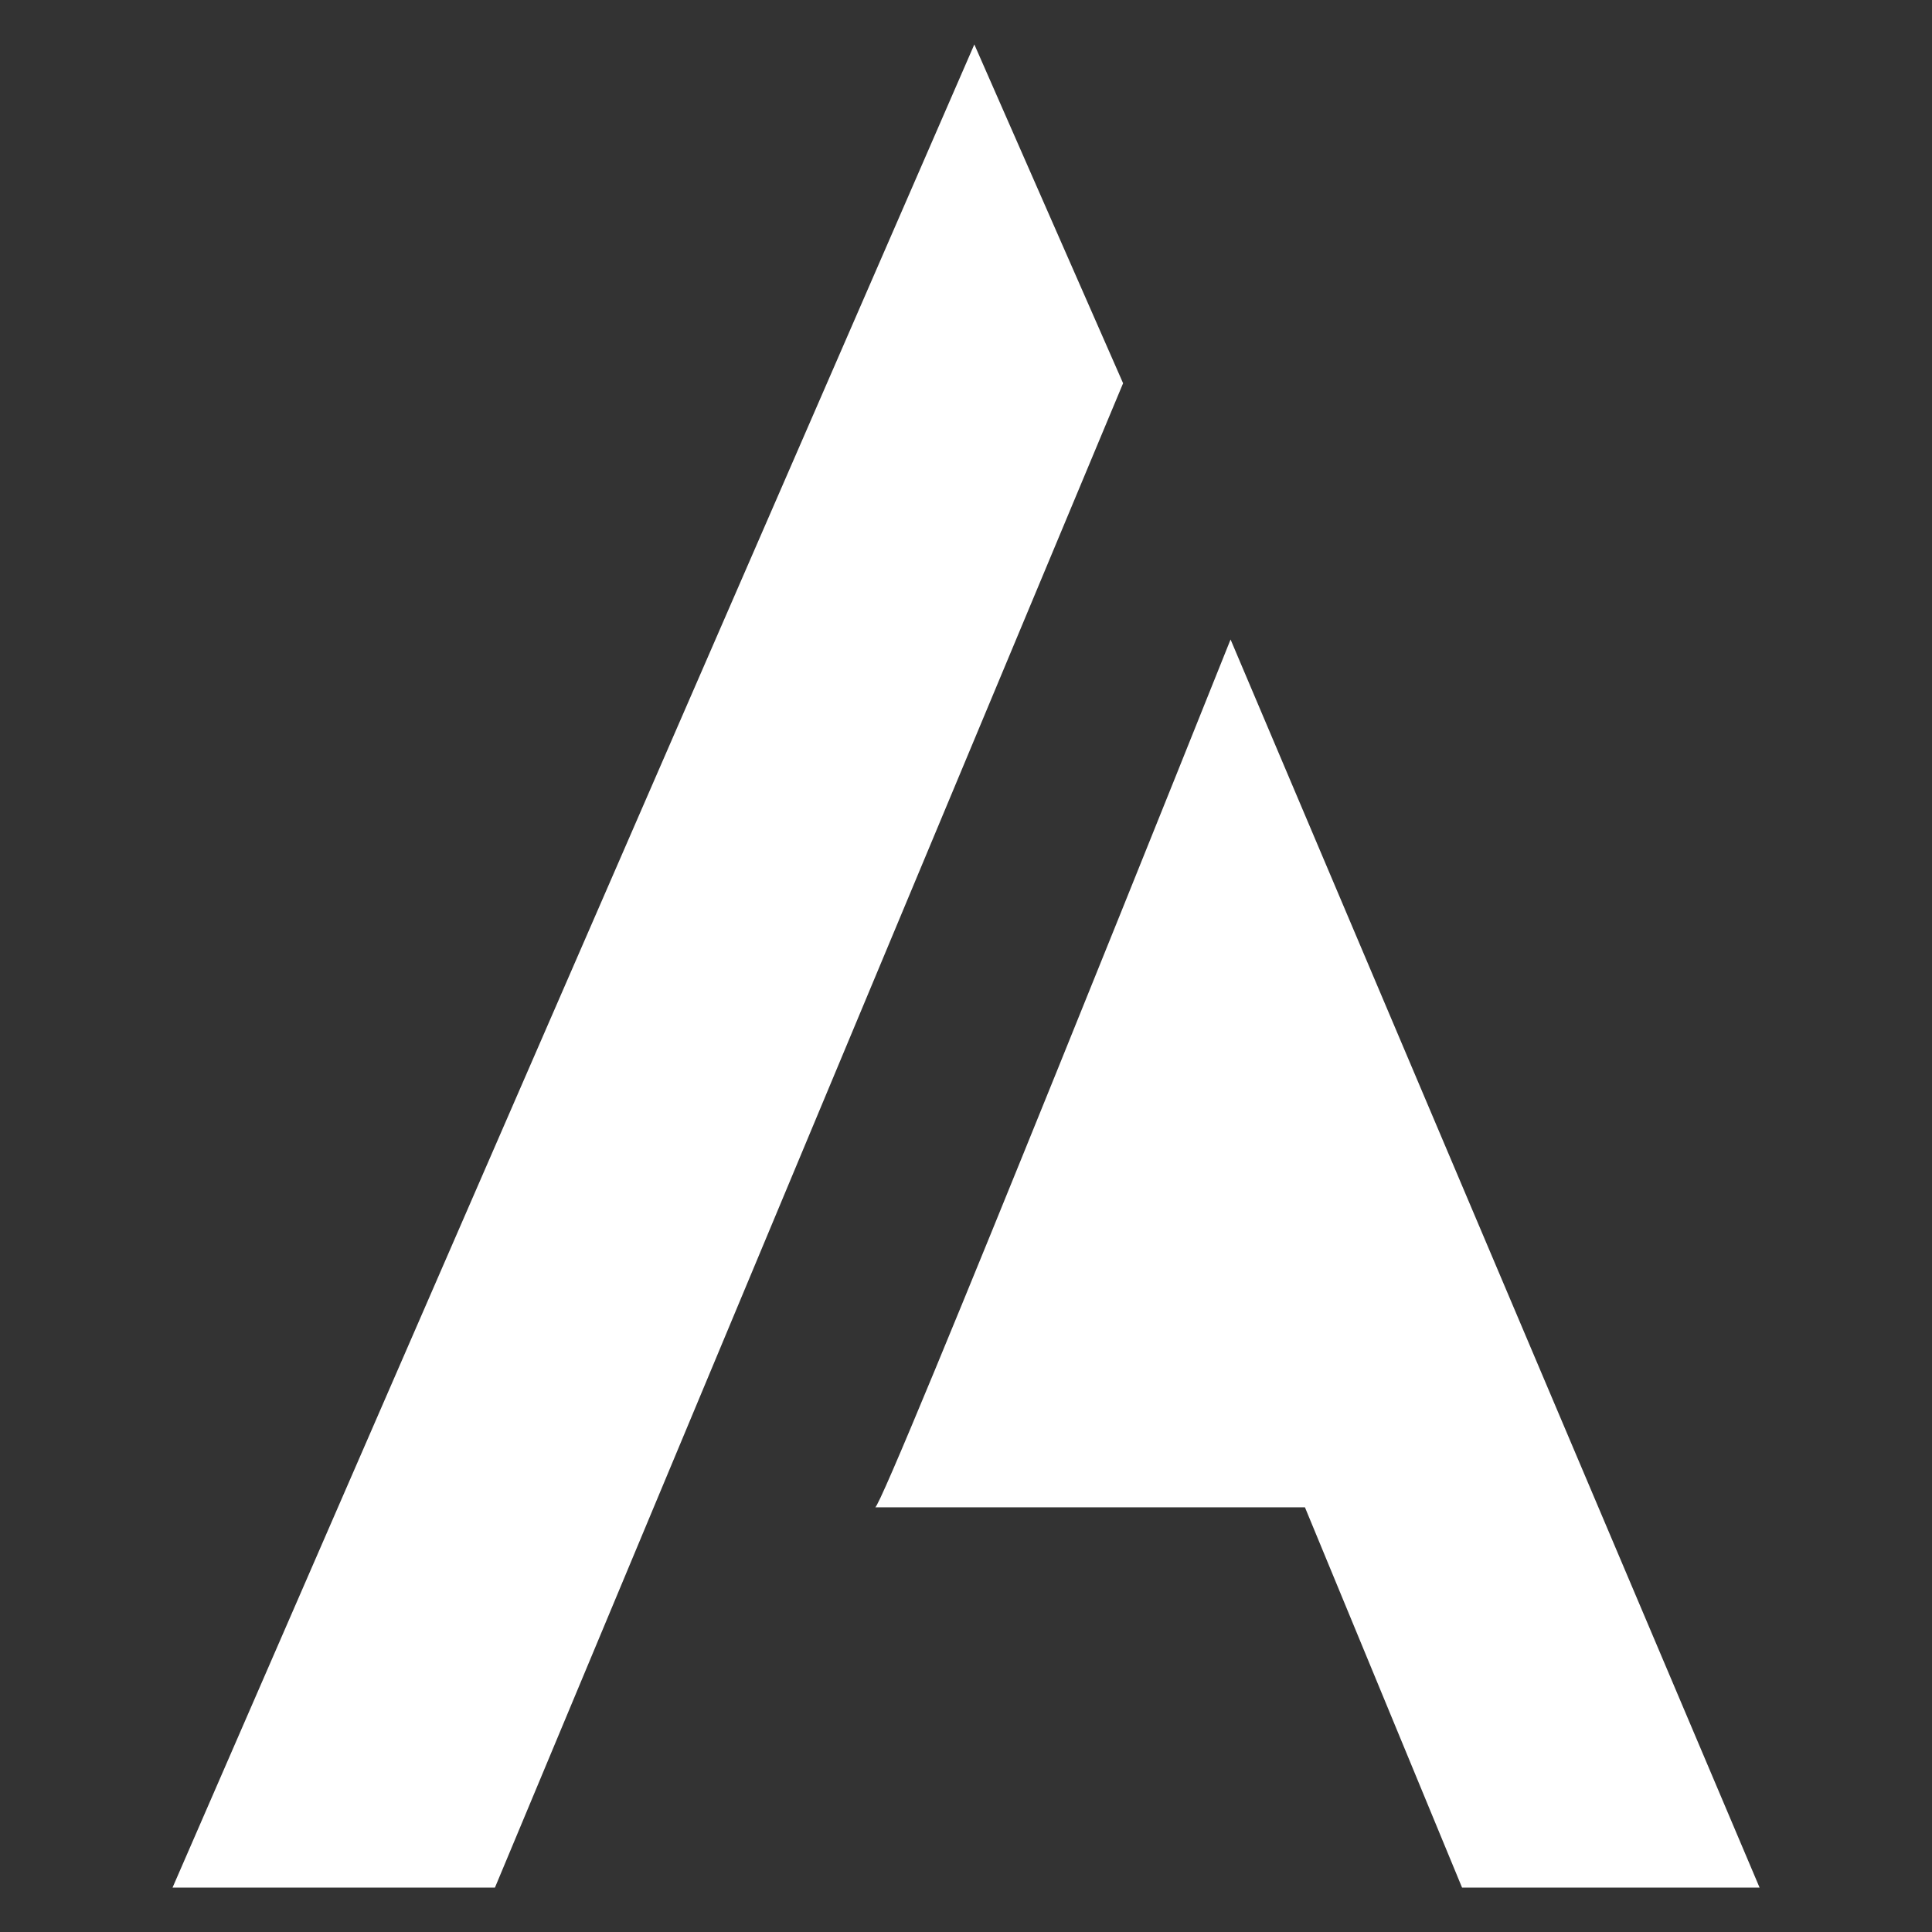
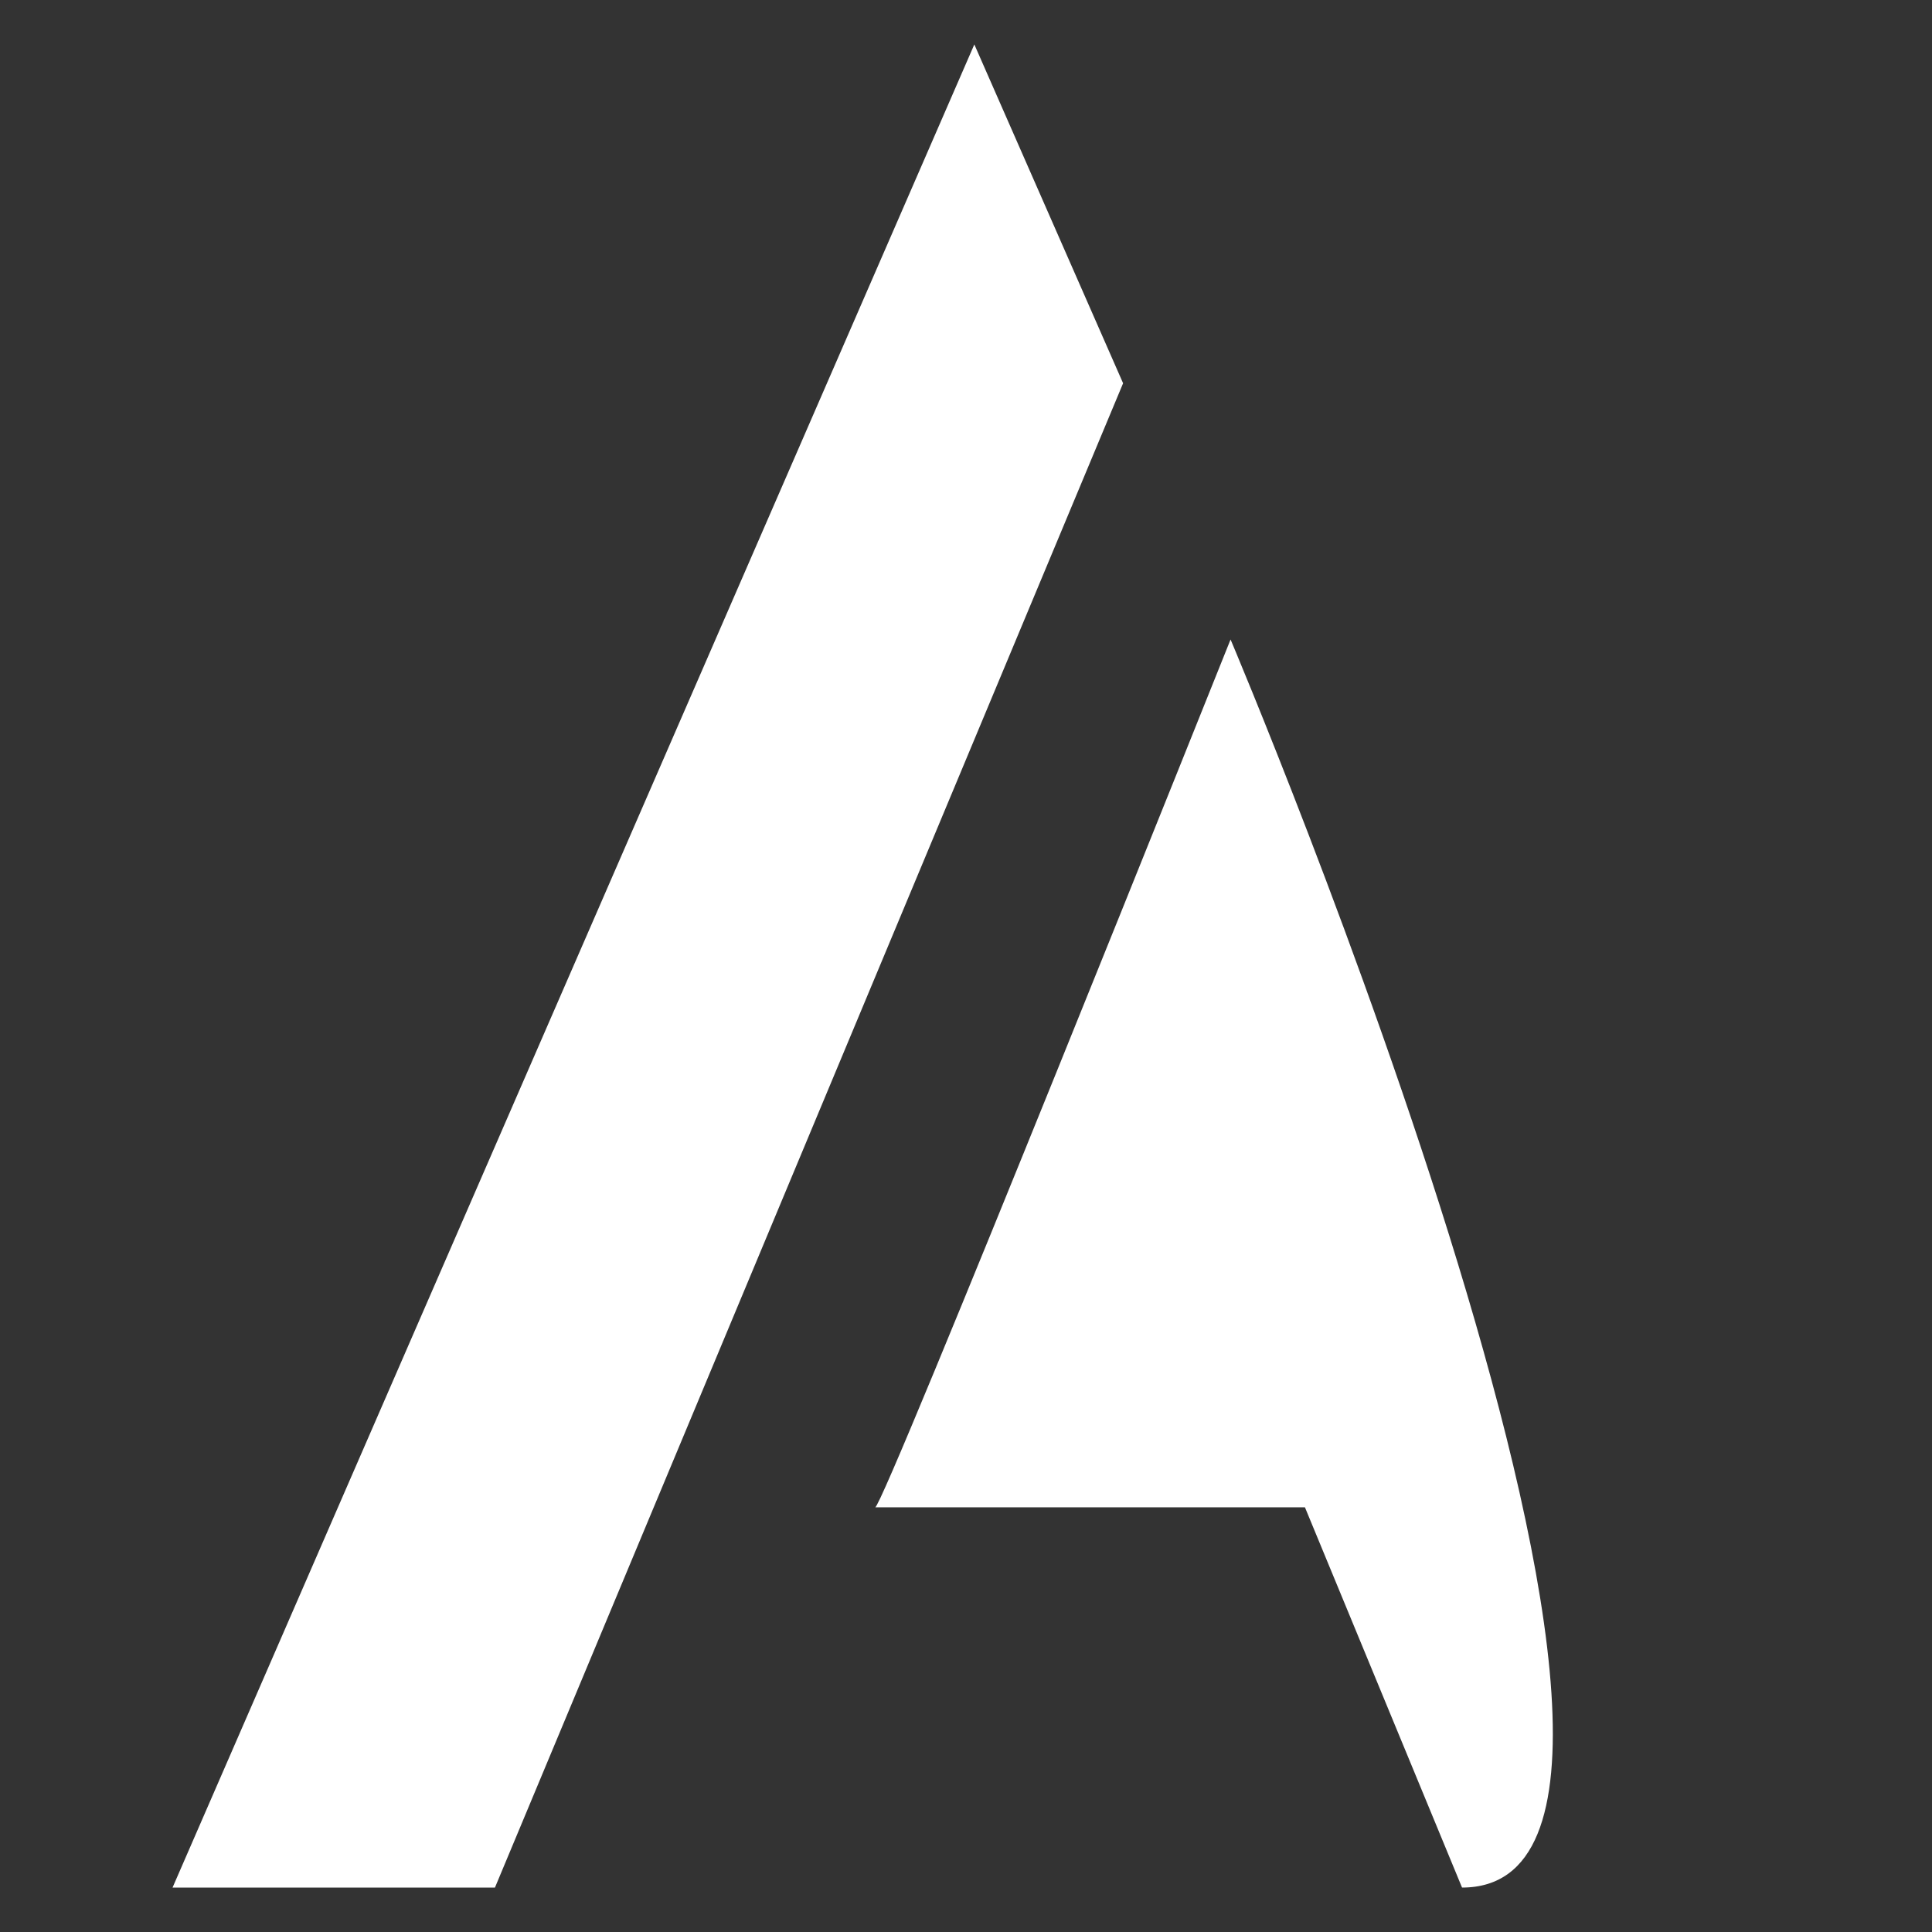
<svg xmlns="http://www.w3.org/2000/svg" version="1.1" id="a" x="0px" y="0px" viewBox="0 0 160 160" style="enable-background:new 0 0 160 160;" xml:space="preserve">
  <rect x="0" y="0" width="160" height="160" fill="#333333" stroke="none" />
  <style type="text/css">
	.st0{fill:#FFFFFF;}
</style>
-   <path class="st0" d="M93.01,31.74L40.99,156.32h-26.7L80.69,3.68L93.01,31.74z M101.91,52.96c0,0-28.75,71.87-29.43,71.87h35.59  l13.01,31.49h24.64C145.72,156.32,101.91,52.96,101.91,52.96z" />
+   <path class="st0" d="M93.01,31.74L40.99,156.32h-26.7L80.69,3.68L93.01,31.74z M101.91,52.96c0,0-28.75,71.87-29.43,71.87h35.59  l13.01,31.49C145.72,156.32,101.91,52.96,101.91,52.96z" />
</svg>